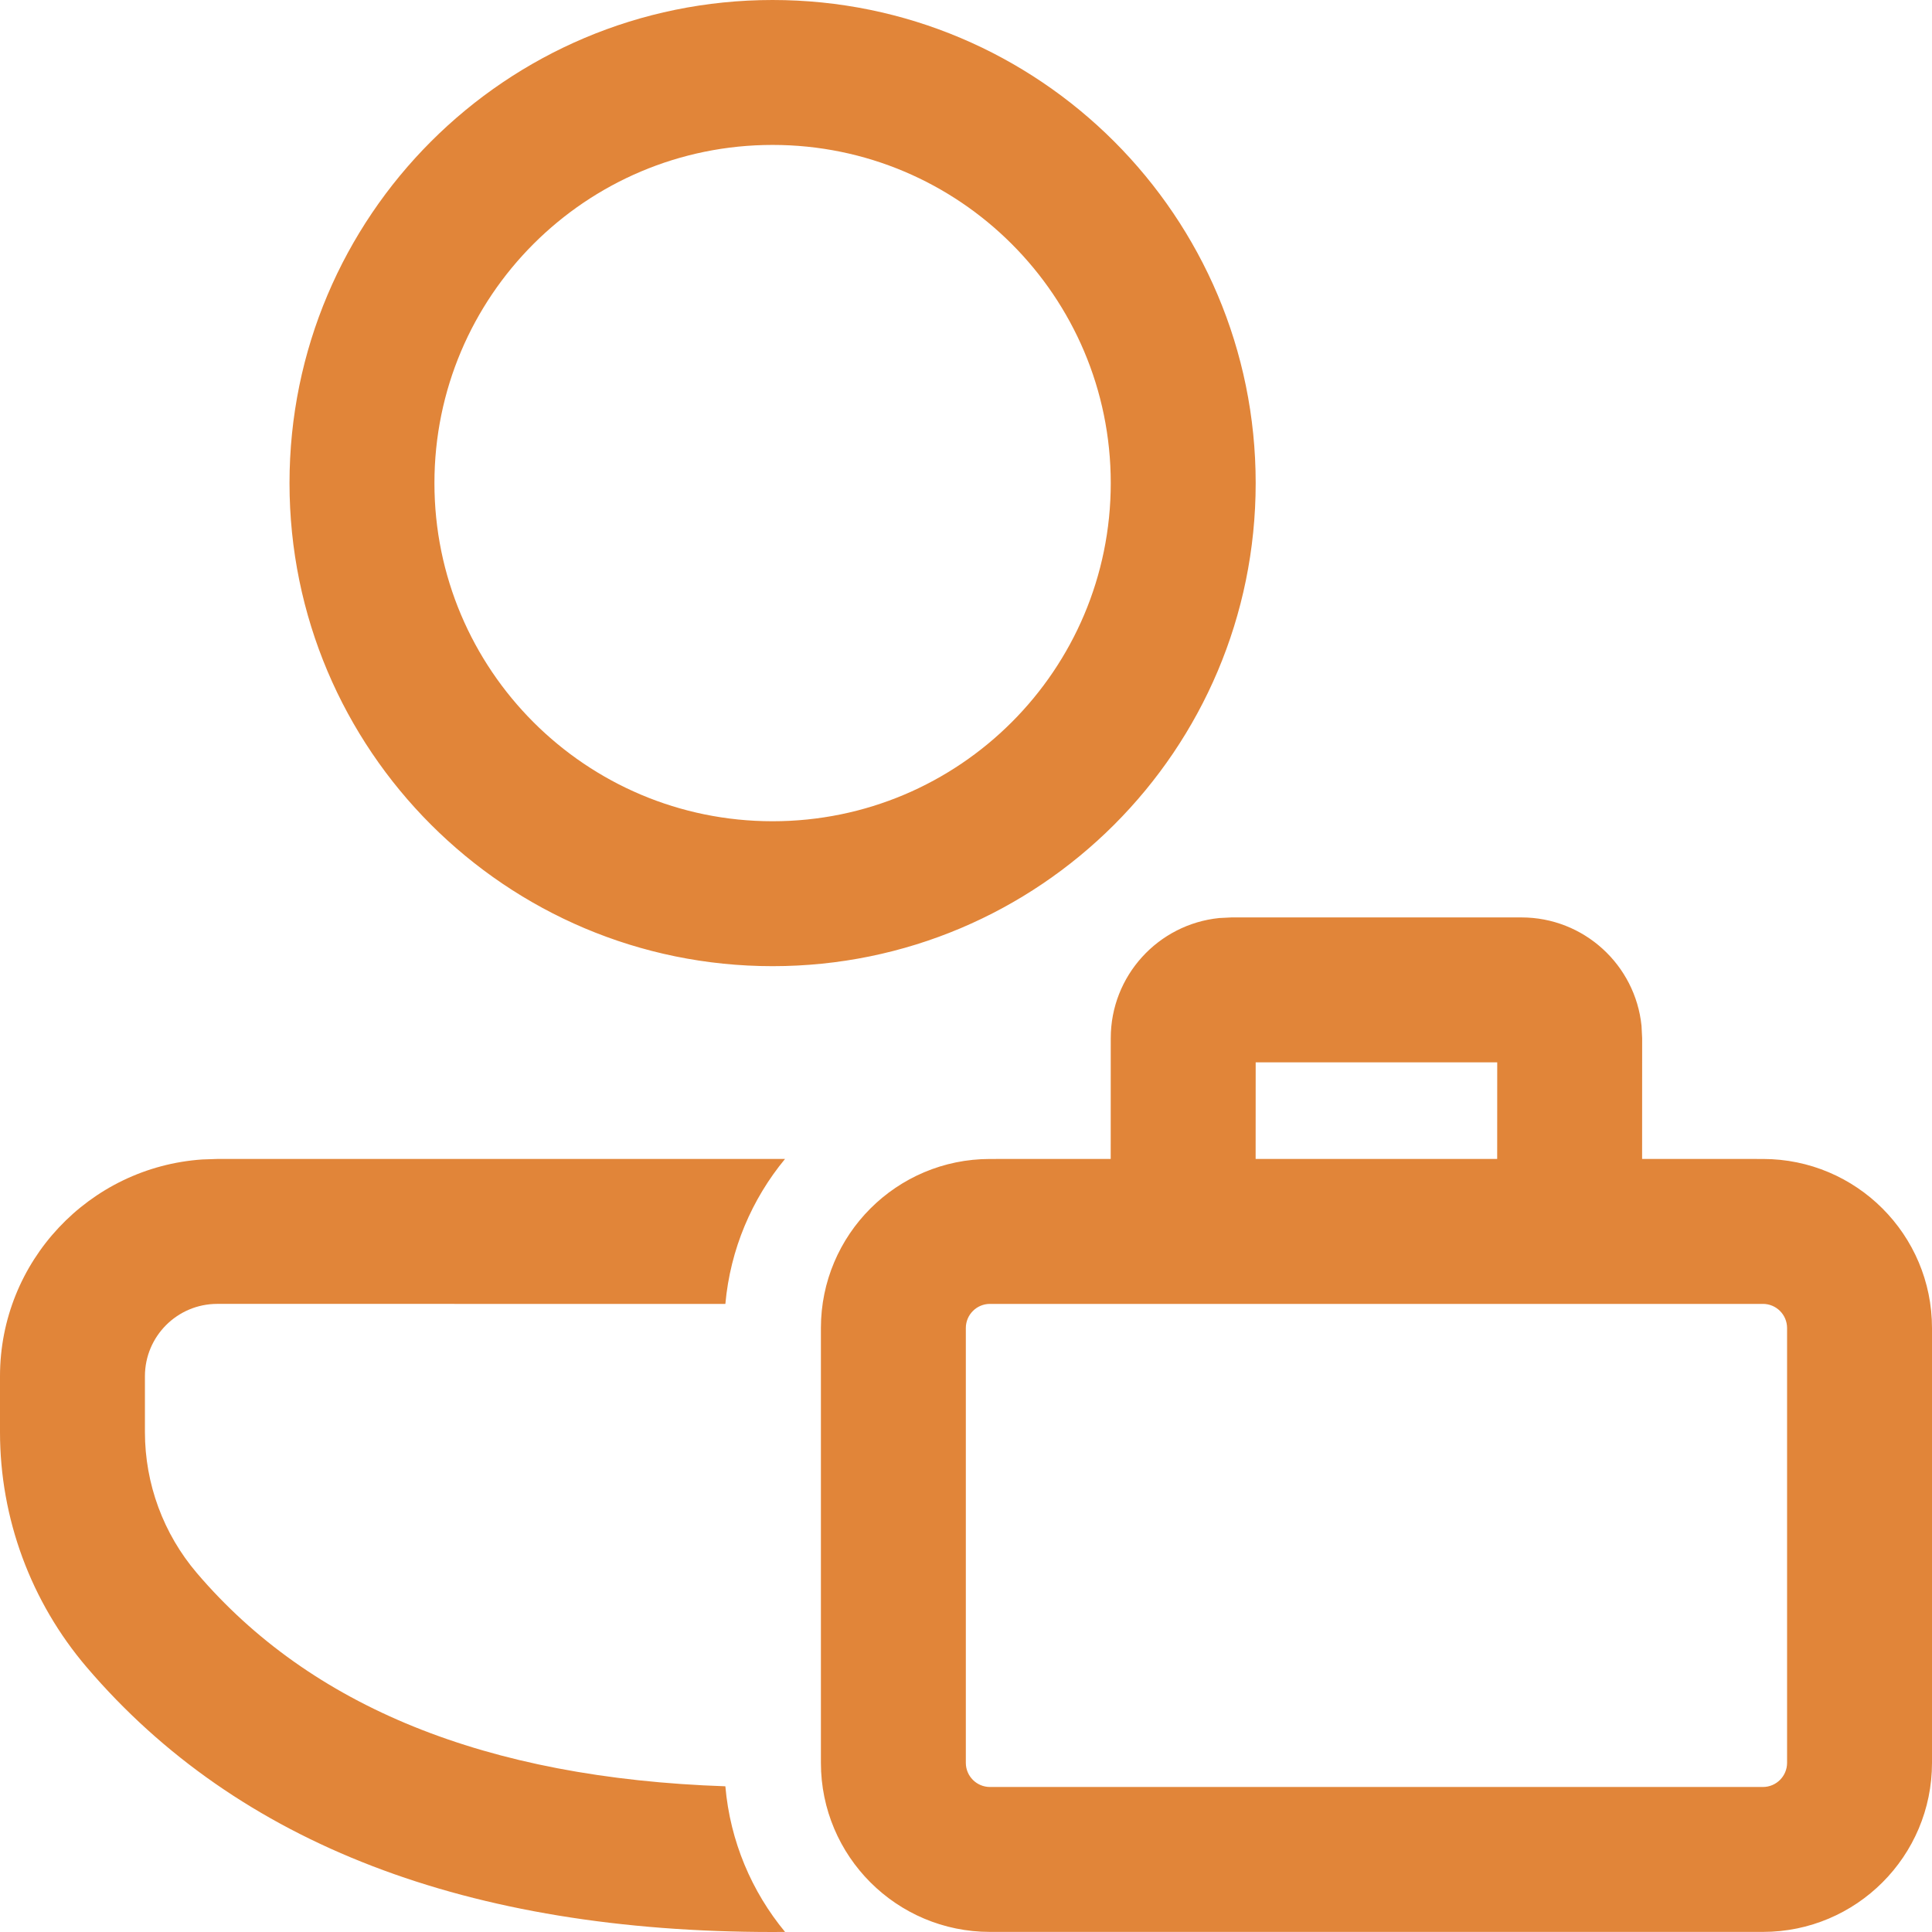
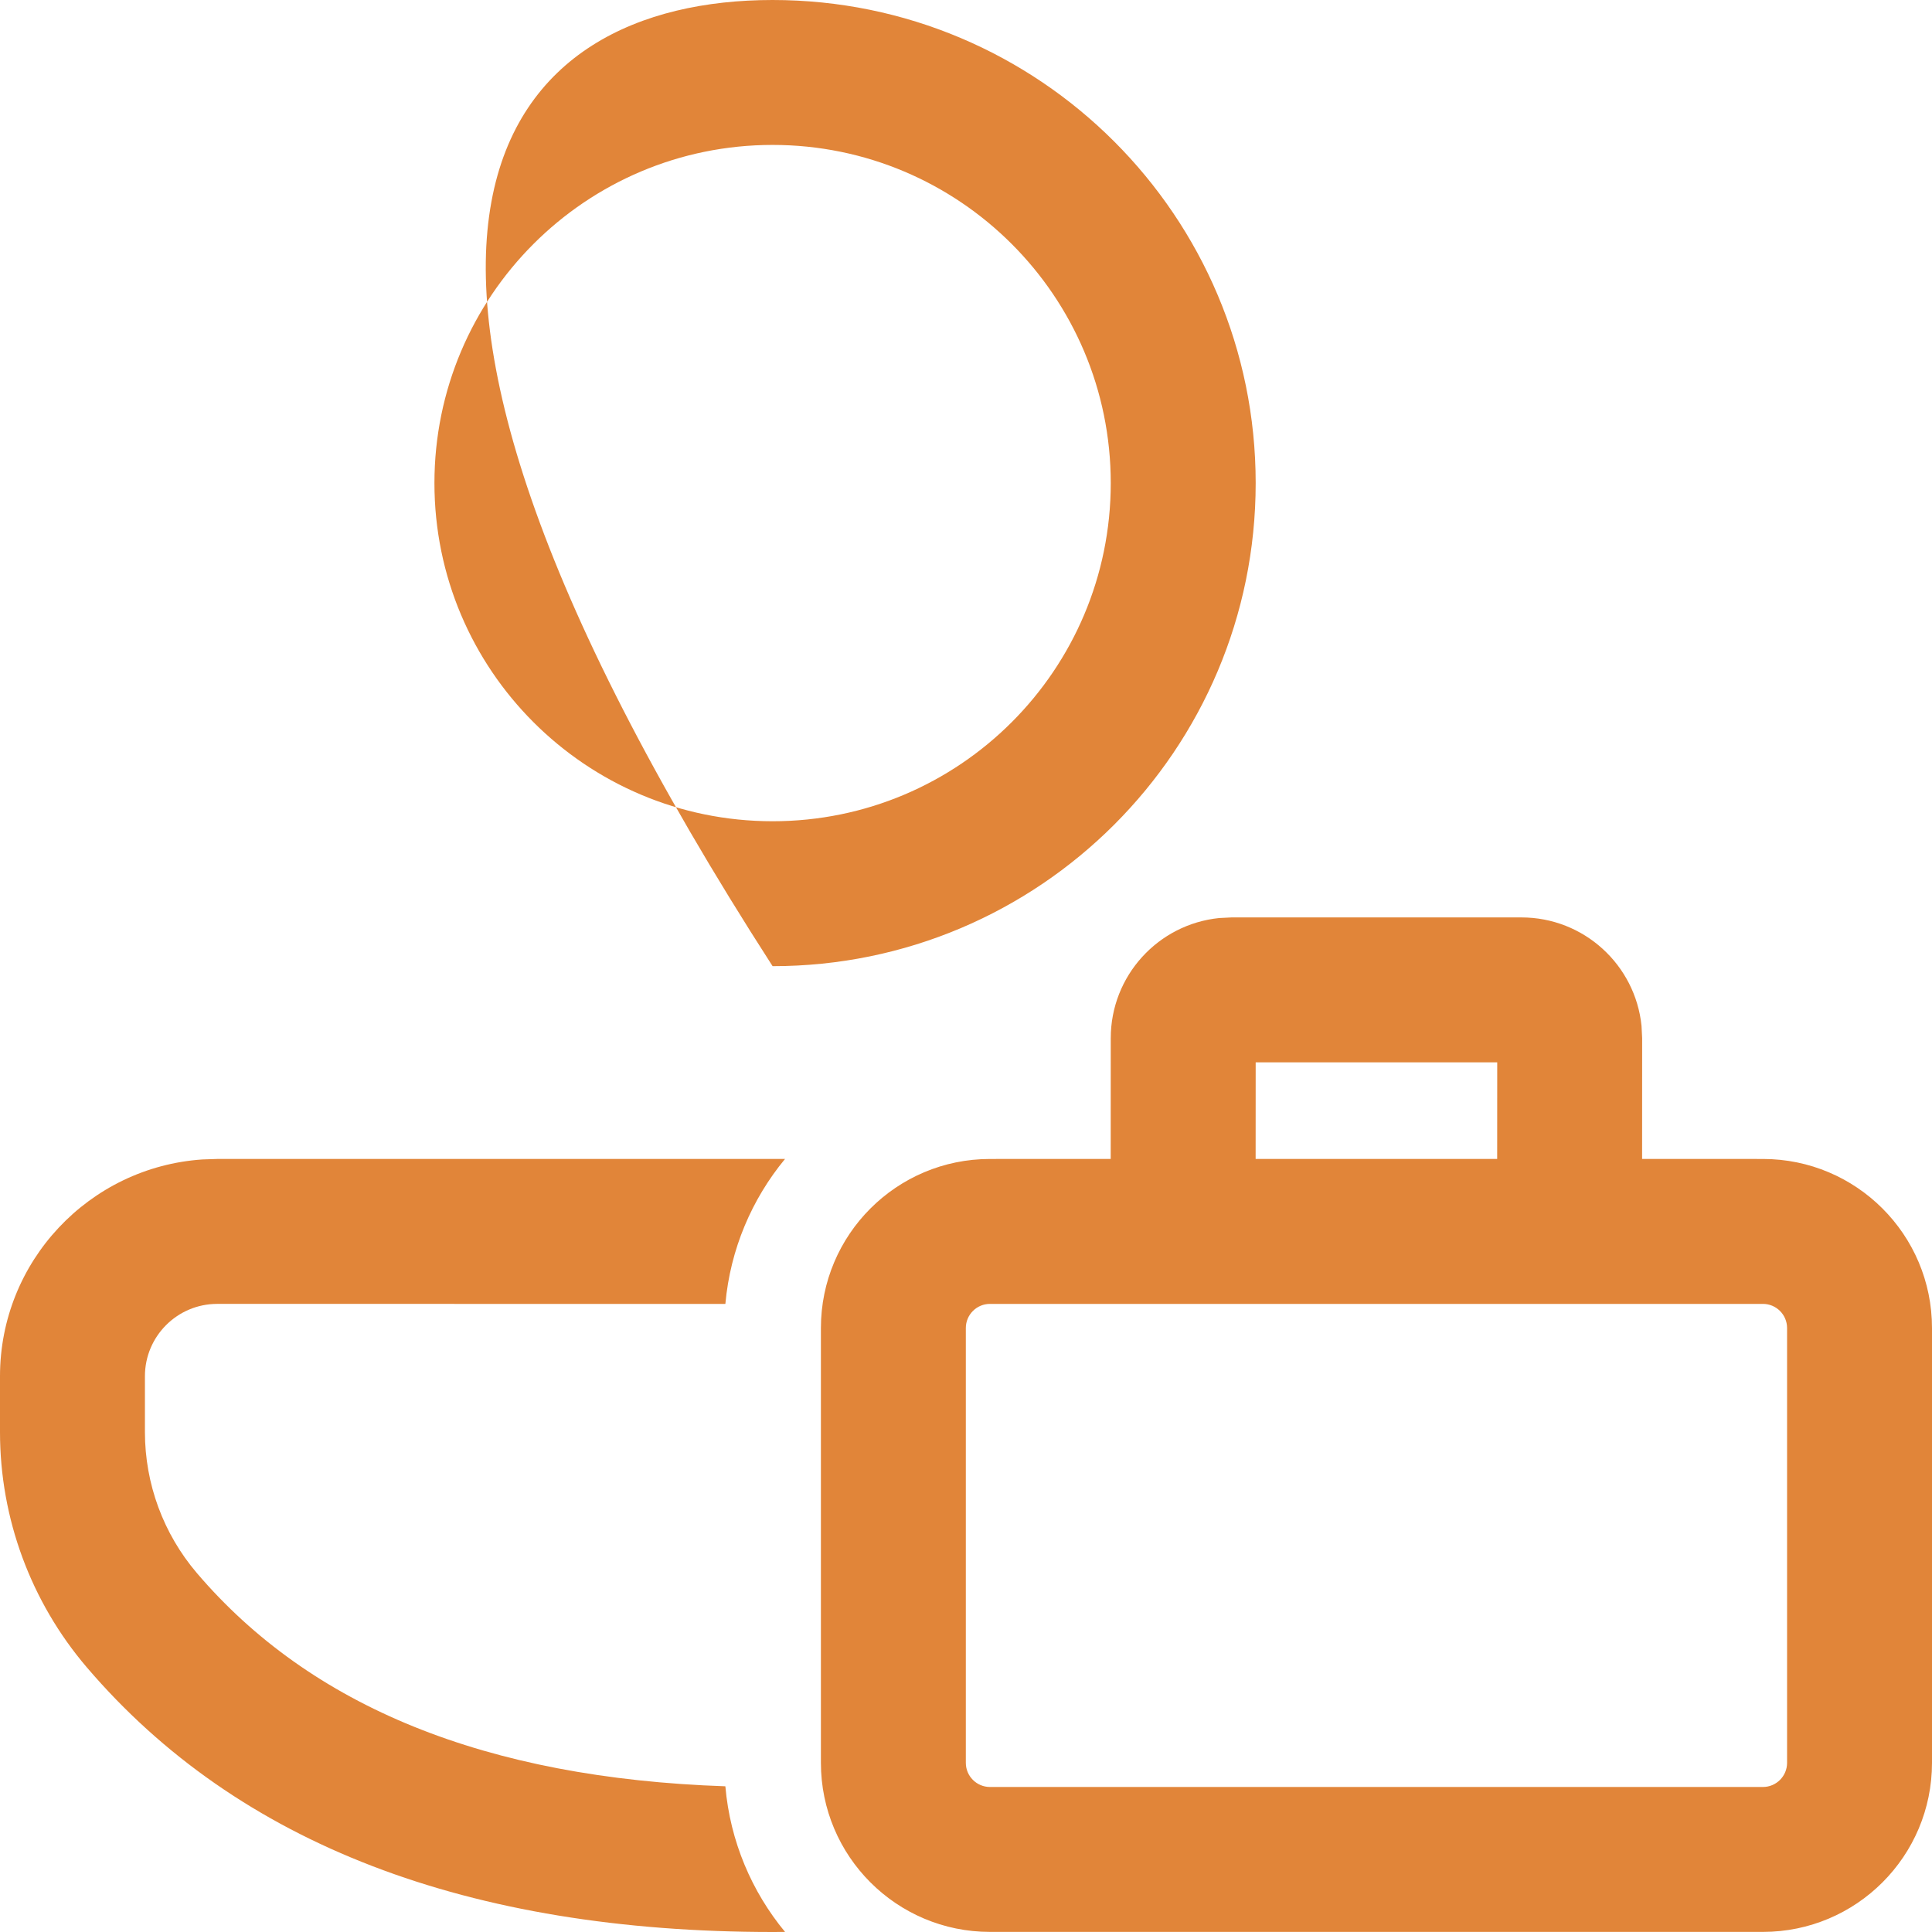
<svg xmlns="http://www.w3.org/2000/svg" width="160" height="160" viewBox="0 0 160 160" fill="none">
-   <path d="M65.014 95.978C62.269 99.301 60.481 103.443 60.072 107.984L17.994 107.982C14.685 107.982 12.002 110.665 12.002 113.974V118.597C12.002 122.882 13.531 127.028 16.315 130.287C25.736 141.32 40.189 147.255 60.071 147.933C60.466 152.495 62.257 156.658 65.014 159.994L63.983 160C38.812 160 19.72 152.758 7.188 138.081C2.549 132.649 0 125.739 0 118.597V113.974C0 104.45 7.399 96.654 16.762 96.021L17.994 95.98L65.014 95.978ZM101.99 75.977H125.994C131.173 75.977 135.432 79.912 135.944 84.956L135.996 85.979L135.992 95.977L145.998 95.981C153.731 95.981 160 102.25 160 109.983V145.989C160 153.723 153.731 159.992 145.998 159.992H81.986C74.253 159.992 67.984 153.723 67.984 145.989V109.983C67.984 102.25 74.253 95.981 81.986 95.981L91.984 95.977L91.988 85.979C91.988 80.8 95.923 76.54 100.967 76.028L101.99 75.977H125.994H101.99ZM145.998 107.983H81.986C80.881 107.983 79.986 108.878 79.986 109.983V145.989C79.986 147.094 80.881 147.99 81.986 147.99H145.998C147.102 147.99 147.998 147.094 147.998 145.989V109.983C147.998 108.878 147.102 107.983 145.998 107.983ZM123.994 87.979H103.99L103.986 95.977H123.99L123.994 87.979ZM63.983 0C86.078 0 103.99 17.912 103.99 40.007C103.99 62.102 86.078 80.014 63.983 80.014C41.888 80.014 23.976 62.102 23.976 40.007C23.976 17.912 41.888 0 63.983 0ZM63.983 12.002C48.516 12.002 35.978 24.54 35.978 40.007C35.978 55.474 48.516 68.012 63.983 68.012C79.45 68.012 91.988 55.474 91.988 40.007C91.988 24.54 79.45 12.002 63.983 12.002Z" fill="#E18539" />
+   <path d="M65.014 95.978C62.269 99.301 60.481 103.443 60.072 107.984L17.994 107.982C14.685 107.982 12.002 110.665 12.002 113.974V118.597C12.002 122.882 13.531 127.028 16.315 130.287C25.736 141.32 40.189 147.255 60.071 147.933C60.466 152.495 62.257 156.658 65.014 159.994L63.983 160C38.812 160 19.72 152.758 7.188 138.081C2.549 132.649 0 125.739 0 118.597V113.974C0 104.45 7.399 96.654 16.762 96.021L17.994 95.98L65.014 95.978ZM101.99 75.977H125.994C131.173 75.977 135.432 79.912 135.944 84.956L135.996 85.979L135.992 95.977L145.998 95.981C153.731 95.981 160 102.25 160 109.983V145.989C160 153.723 153.731 159.992 145.998 159.992H81.986C74.253 159.992 67.984 153.723 67.984 145.989V109.983C67.984 102.25 74.253 95.981 81.986 95.981L91.984 95.977L91.988 85.979C91.988 80.8 95.923 76.54 100.967 76.028L101.99 75.977H125.994H101.99ZM145.998 107.983H81.986C80.881 107.983 79.986 108.878 79.986 109.983V145.989C79.986 147.094 80.881 147.99 81.986 147.99H145.998C147.102 147.99 147.998 147.094 147.998 145.989V109.983C147.998 108.878 147.102 107.983 145.998 107.983ZM123.994 87.979H103.99L103.986 95.977H123.99L123.994 87.979ZM63.983 0C86.078 0 103.99 17.912 103.99 40.007C103.99 62.102 86.078 80.014 63.983 80.014C23.976 17.912 41.888 0 63.983 0ZM63.983 12.002C48.516 12.002 35.978 24.54 35.978 40.007C35.978 55.474 48.516 68.012 63.983 68.012C79.45 68.012 91.988 55.474 91.988 40.007C91.988 24.54 79.45 12.002 63.983 12.002Z" fill="#E18539" />
</svg>